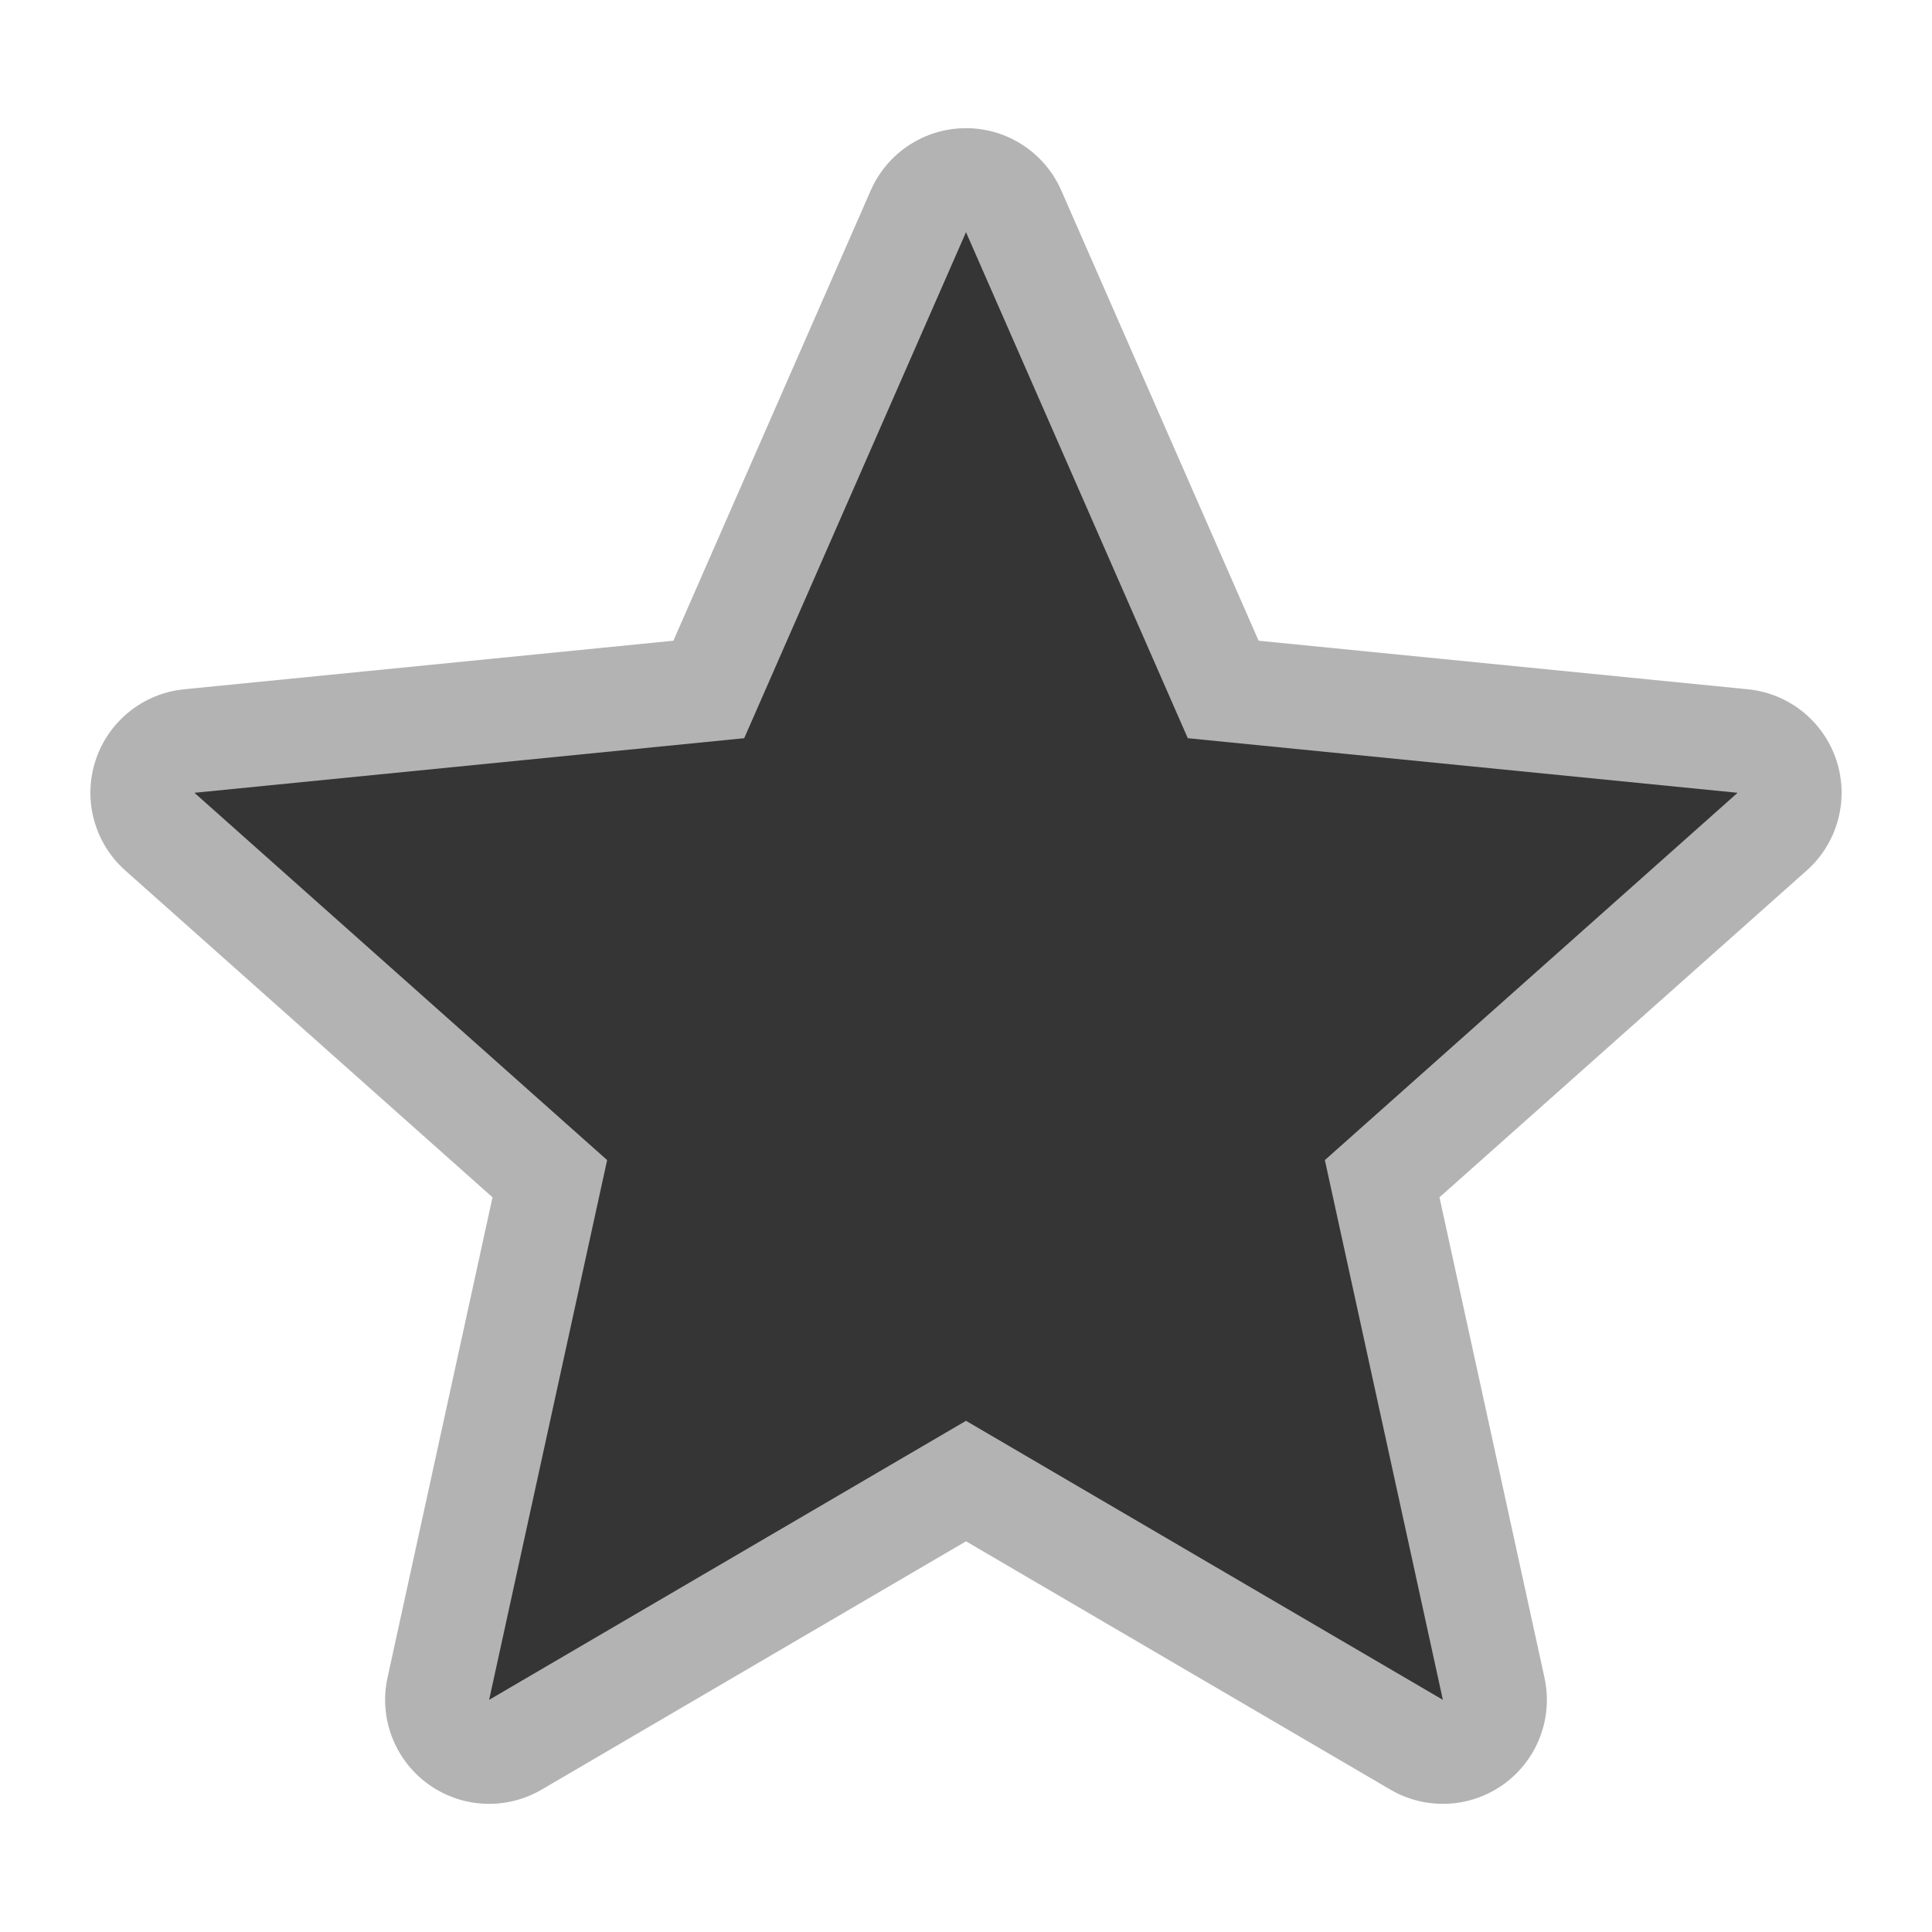
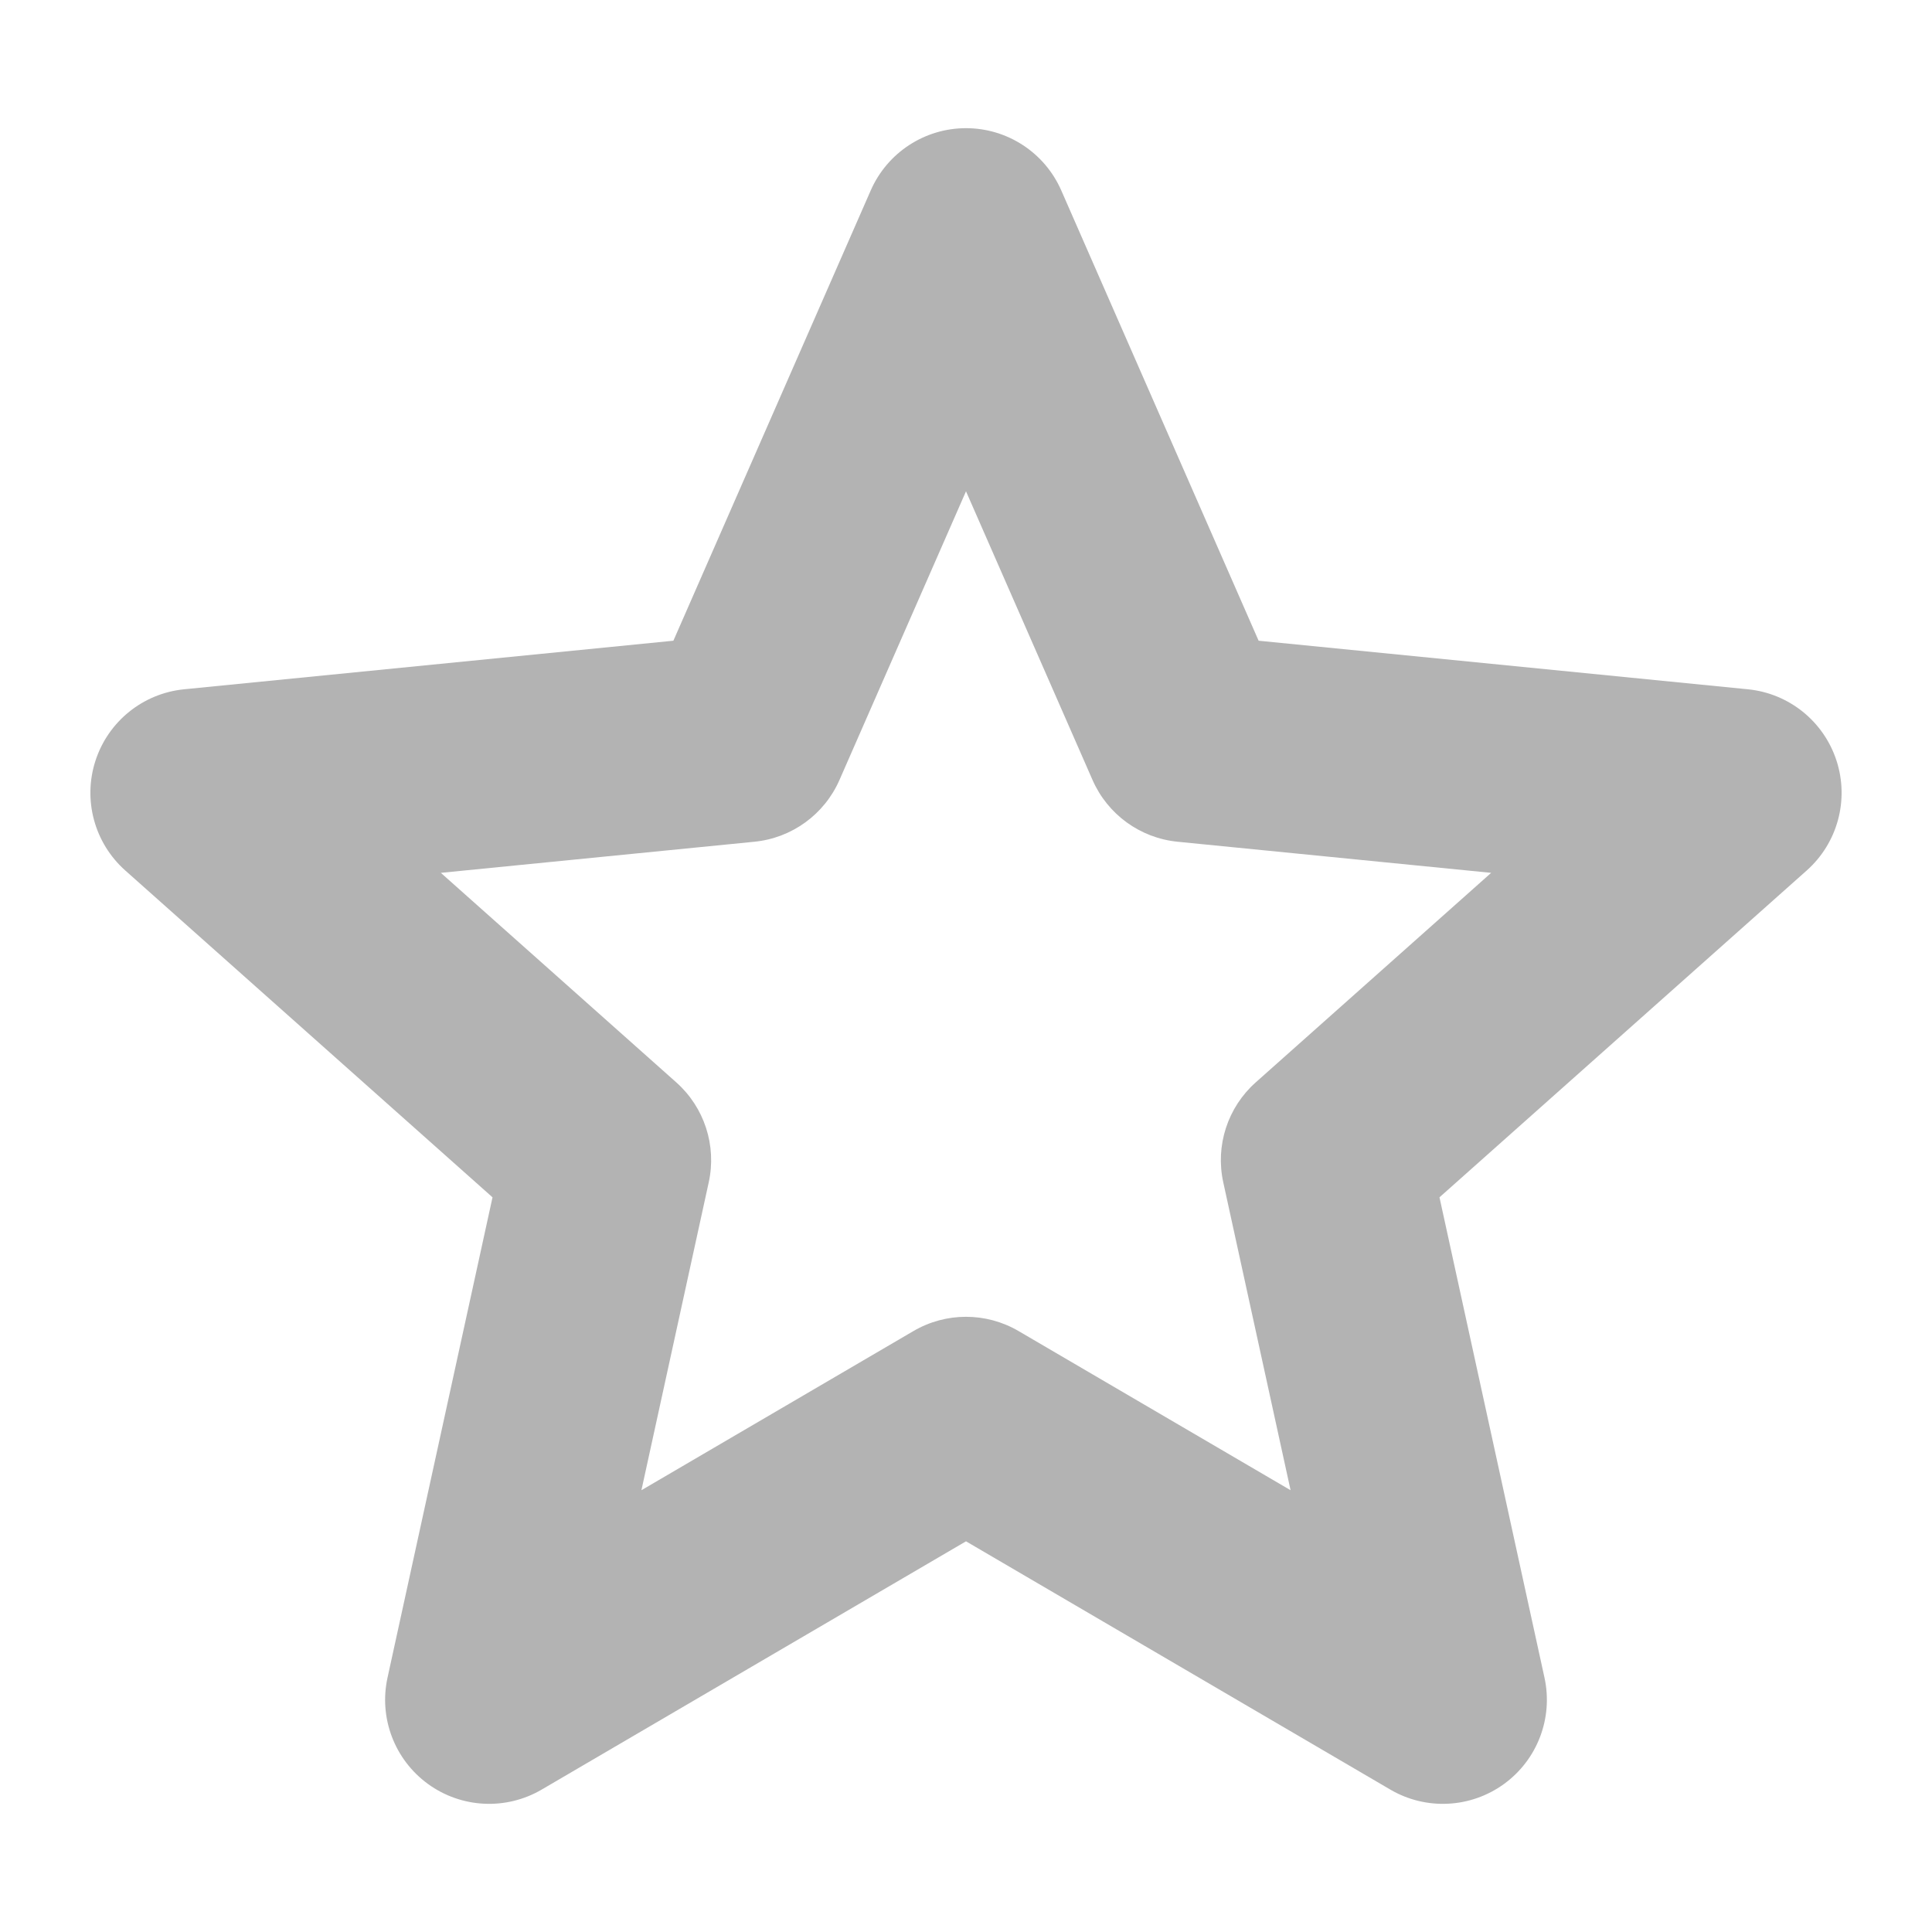
<svg xmlns="http://www.w3.org/2000/svg" clip-rule="evenodd" fill-rule="evenodd" stroke-linejoin="round" stroke-miterlimit="2" viewBox="0 0 96 96">
  <g transform="translate(0 3.85)">
    <path d="m33.46 27.987 9.806-22.374c.824-1.88 2.682-3.094 4.734-3.094s3.91 1.214 4.734 3.094l9.806 22.374 24.31 2.413c2.042.202 3.771 1.594 4.405 3.546.634 1.951.054 4.093-1.479 5.457l-18.249 16.241 5.217 23.866c.439 2.005-.351 4.079-2.011 5.285s-3.877 1.316-5.648.279l-21.085-12.337-21.085 12.337c-1.771 1.037-3.988.927-5.648-.279s-2.45-3.28-2.011-5.285l5.217-23.866-18.249-16.241c-1.533-1.364-2.113-3.506-1.479-5.457.634-1.952 2.363-3.344 4.405-3.546zm14.54-7.425-6.287 14.344c-.75 1.711-2.364 2.884-4.223 3.069l-15.585 1.546 11.699 10.412c1.396 1.242 2.012 3.14 1.613 4.965l-3.345 15.3 13.518-7.91c1.612-.943 3.608-.943 5.22 0l13.518 7.91-3.345-15.3c-.399-1.825.217-3.723 1.613-4.965l11.699-10.412-15.585-1.546c-1.859-.185-3.473-1.358-4.223-3.069z" fill="#b3b3b3" />
-     <path d="m48 7.687 11.021 25.144 27.319 2.712-20.508 18.251 5.863 26.82-23.695-13.865-23.695 13.865 5.863-26.82-20.508-18.251 27.319-2.712z" fill="#353535" />
  </g>
</svg>